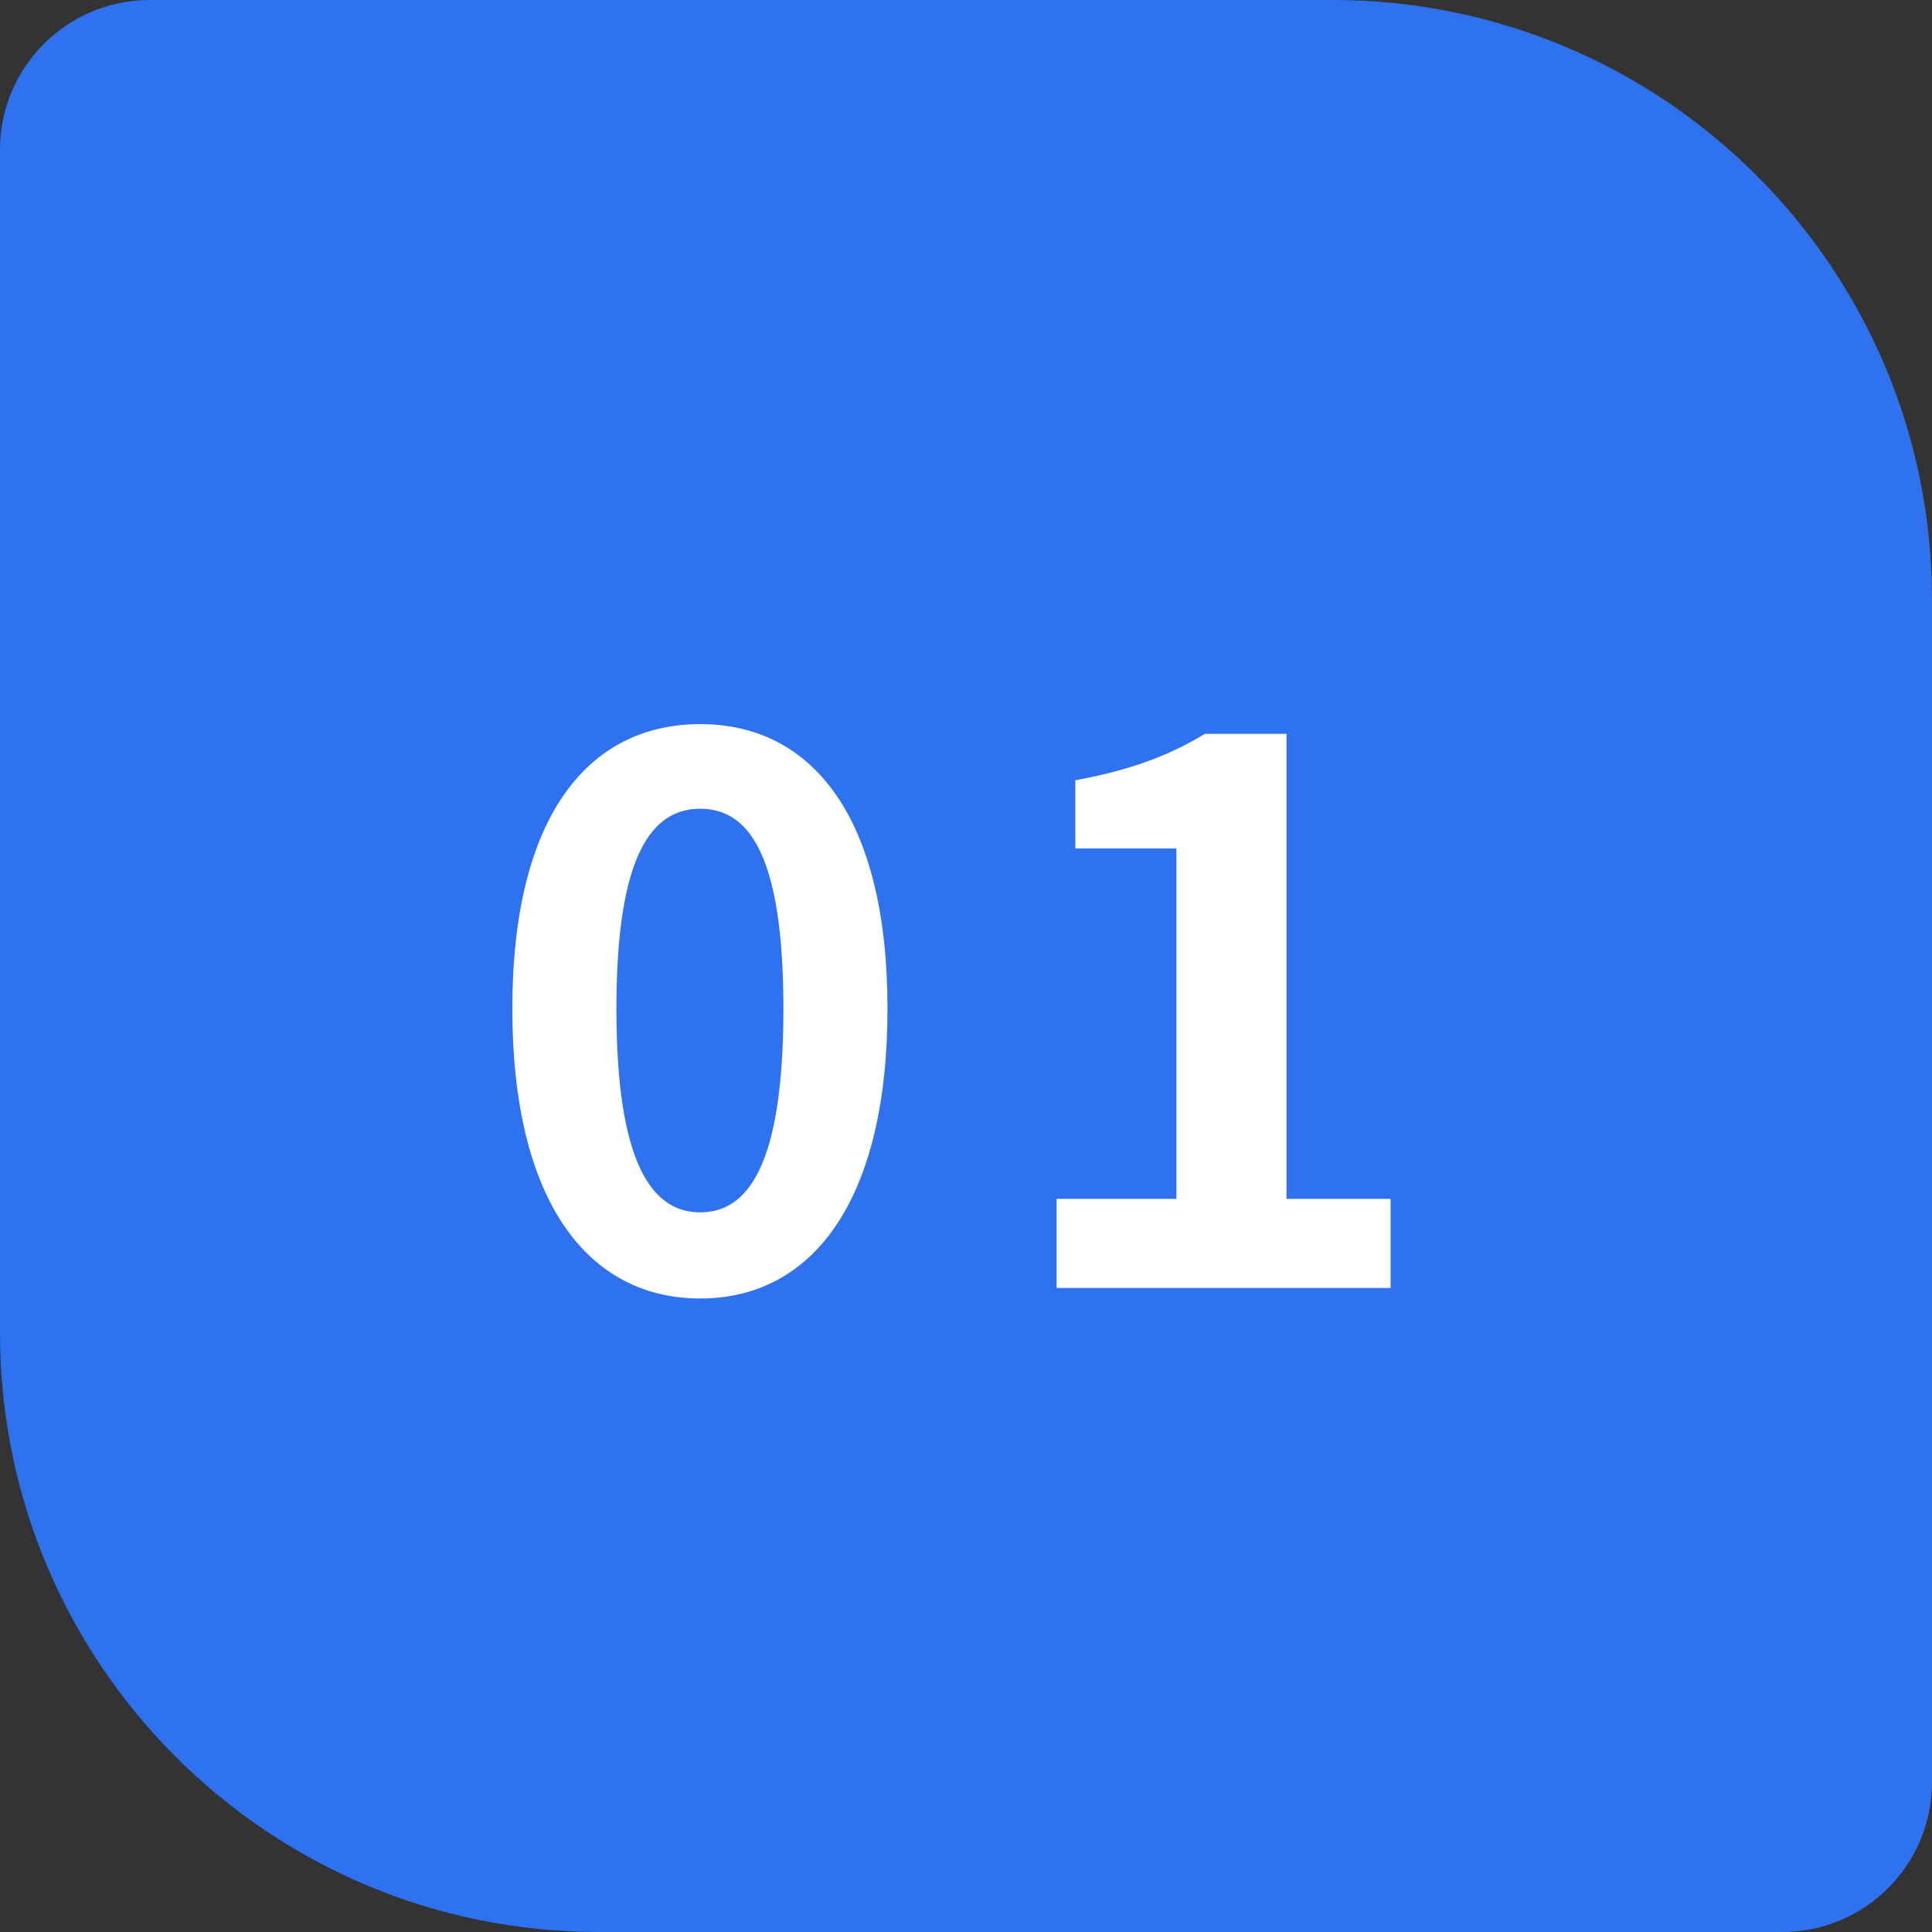
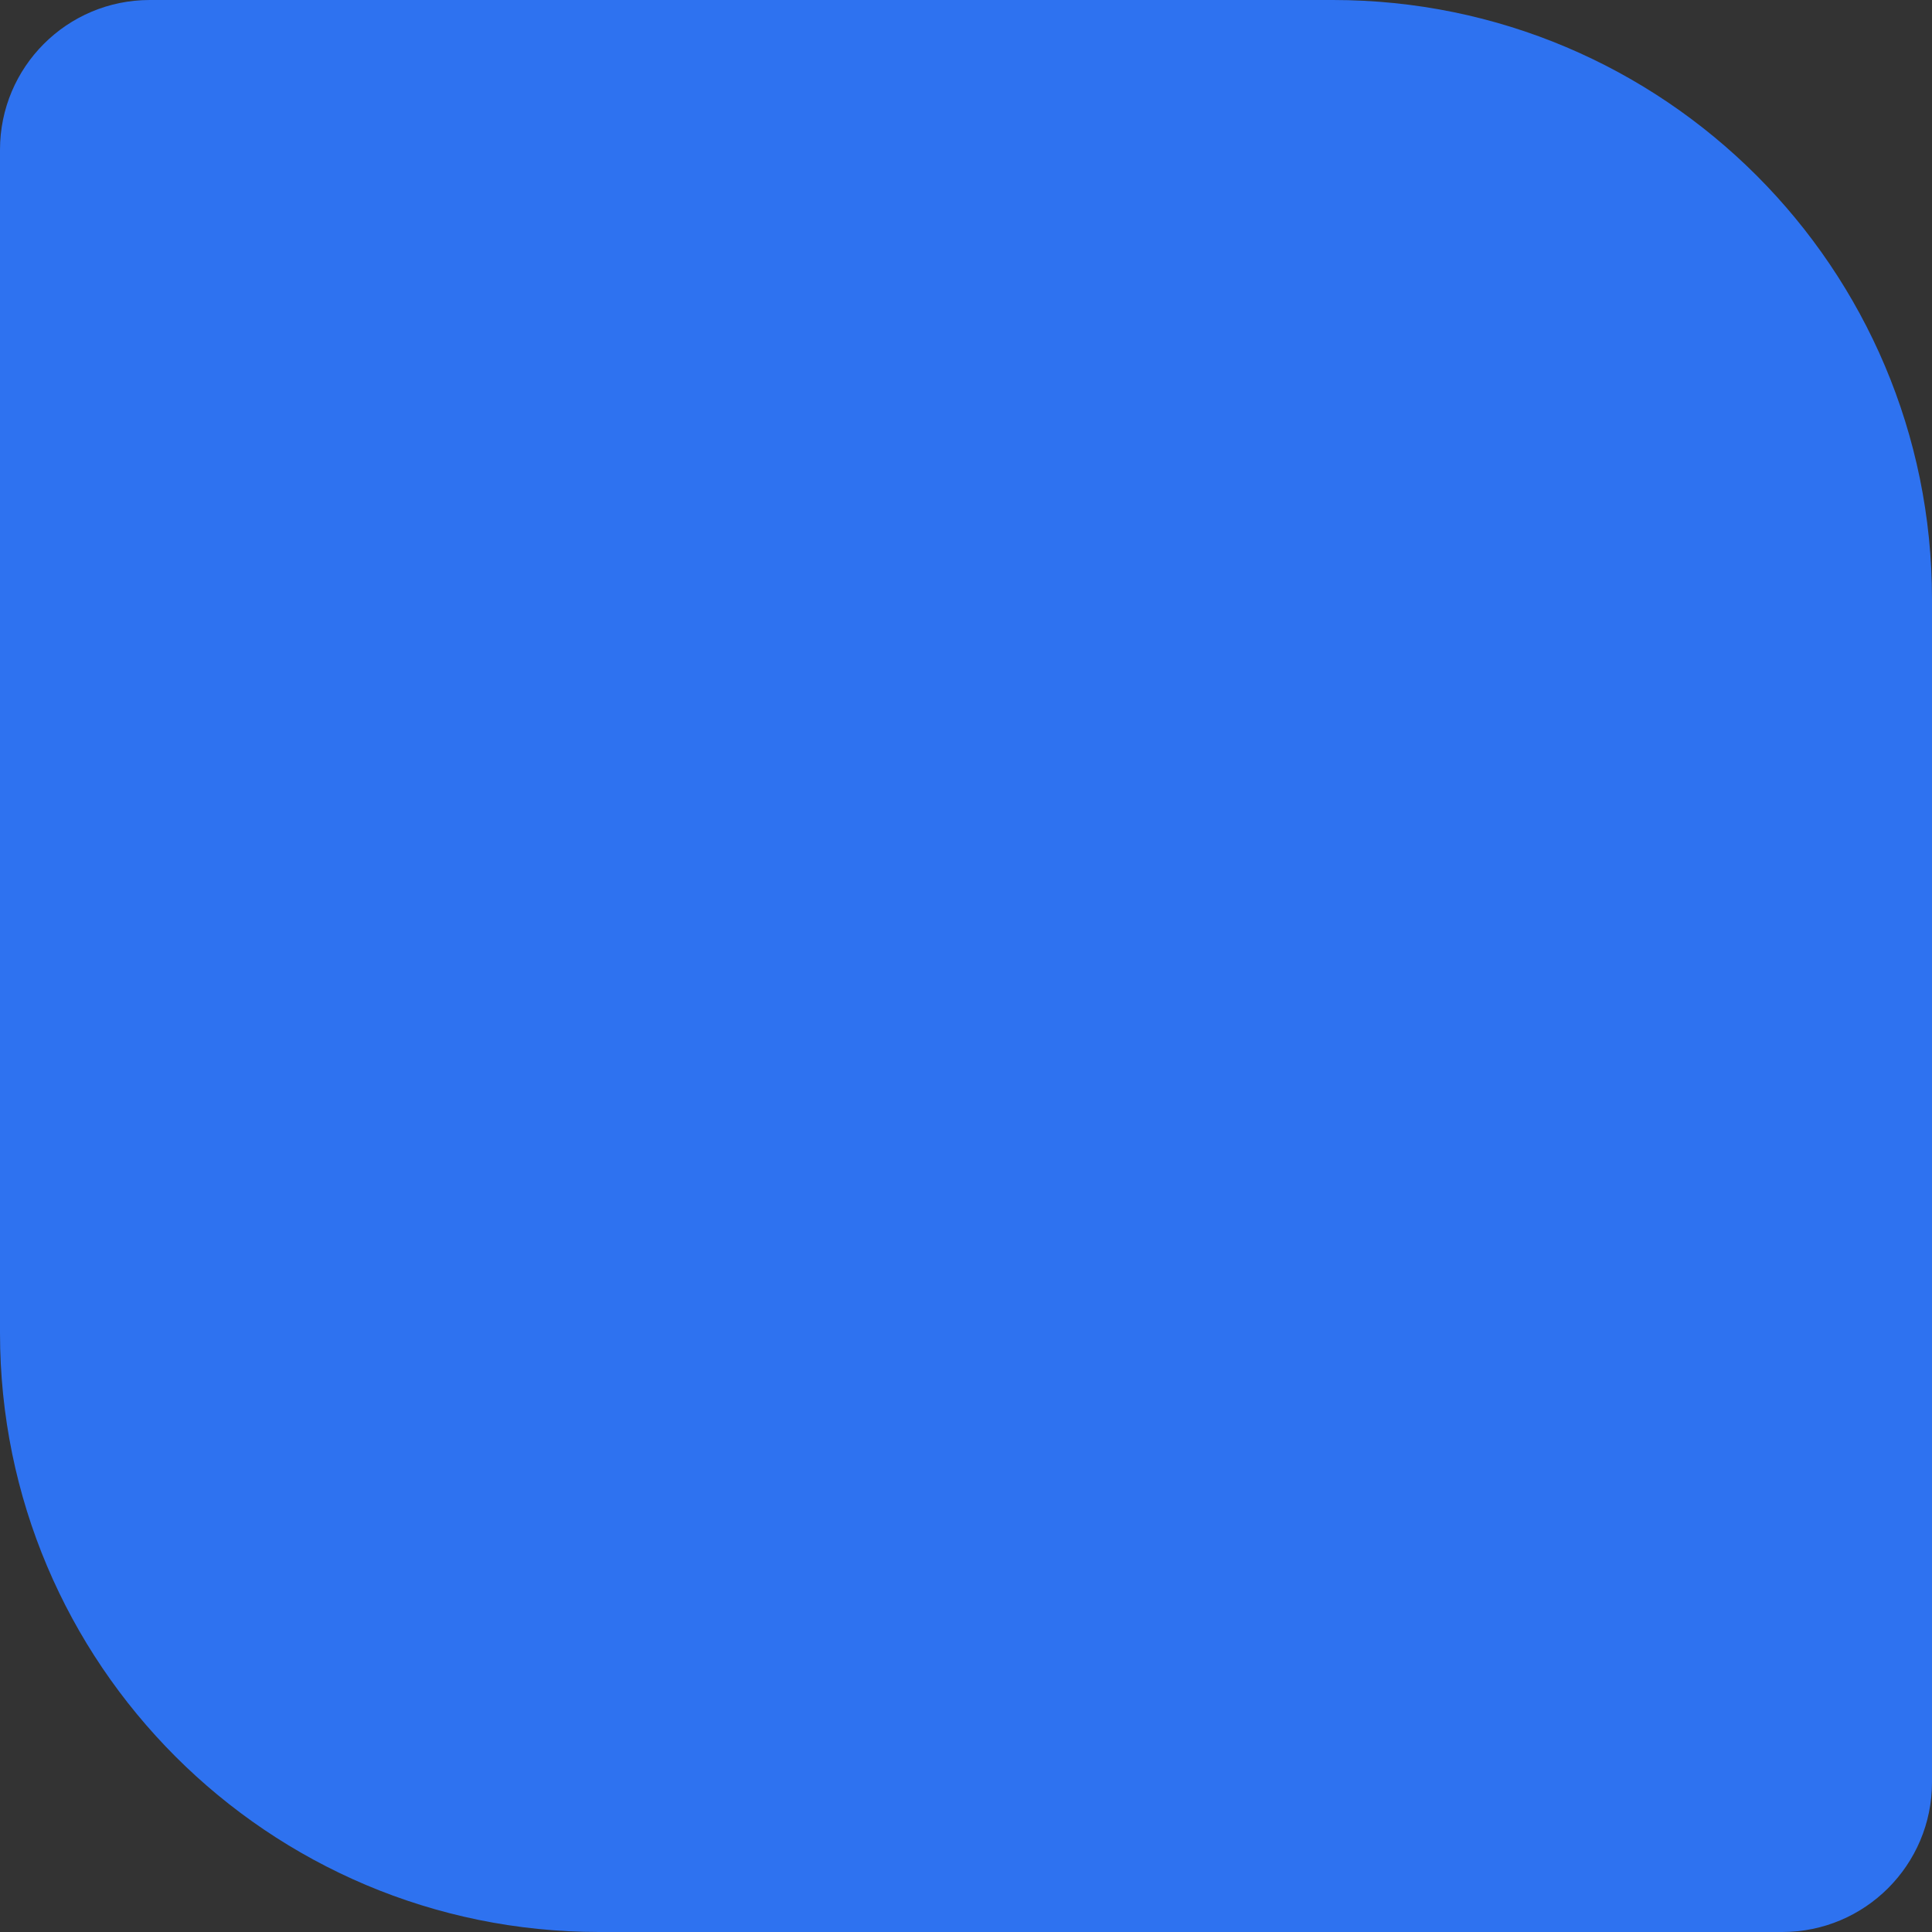
<svg xmlns="http://www.w3.org/2000/svg" width="129" height="129" viewBox="0 0 129 129" fill="none">
  <rect x="0" y="0" width="129" height="129" fill="#333333" stroke="none" />
  <path d="M0 10C0 4.477 4.477 0 10 0H89C111.091 0 129 17.909 129 40V119C129 124.523 124.523 129 119 129H40C17.909 129 0 111.091 0 89V10Z" fill="#2E72F0" />
-   <path d="M46.758 86.7C39.208 86.7 34.208 80.15 34.208 67.35C34.208 54.6 39.208 48.35 46.758 48.35C54.258 48.35 59.258 54.6 59.258 67.35C59.258 80.15 54.258 86.7 46.758 86.7ZM46.758 80.95C49.958 80.95 52.308 77.75 52.308 67.35C52.308 57 49.958 54 46.758 54C43.558 54 41.158 57 41.158 67.35C41.158 77.75 43.558 80.95 46.758 80.95ZM70.55 86V80.05H78.55V56.65H71.8V52.1C75.55 51.4 78.05 50.45 80.45 49H85.9V80.05H92.85V86H70.55Z" fill="white" />
</svg>